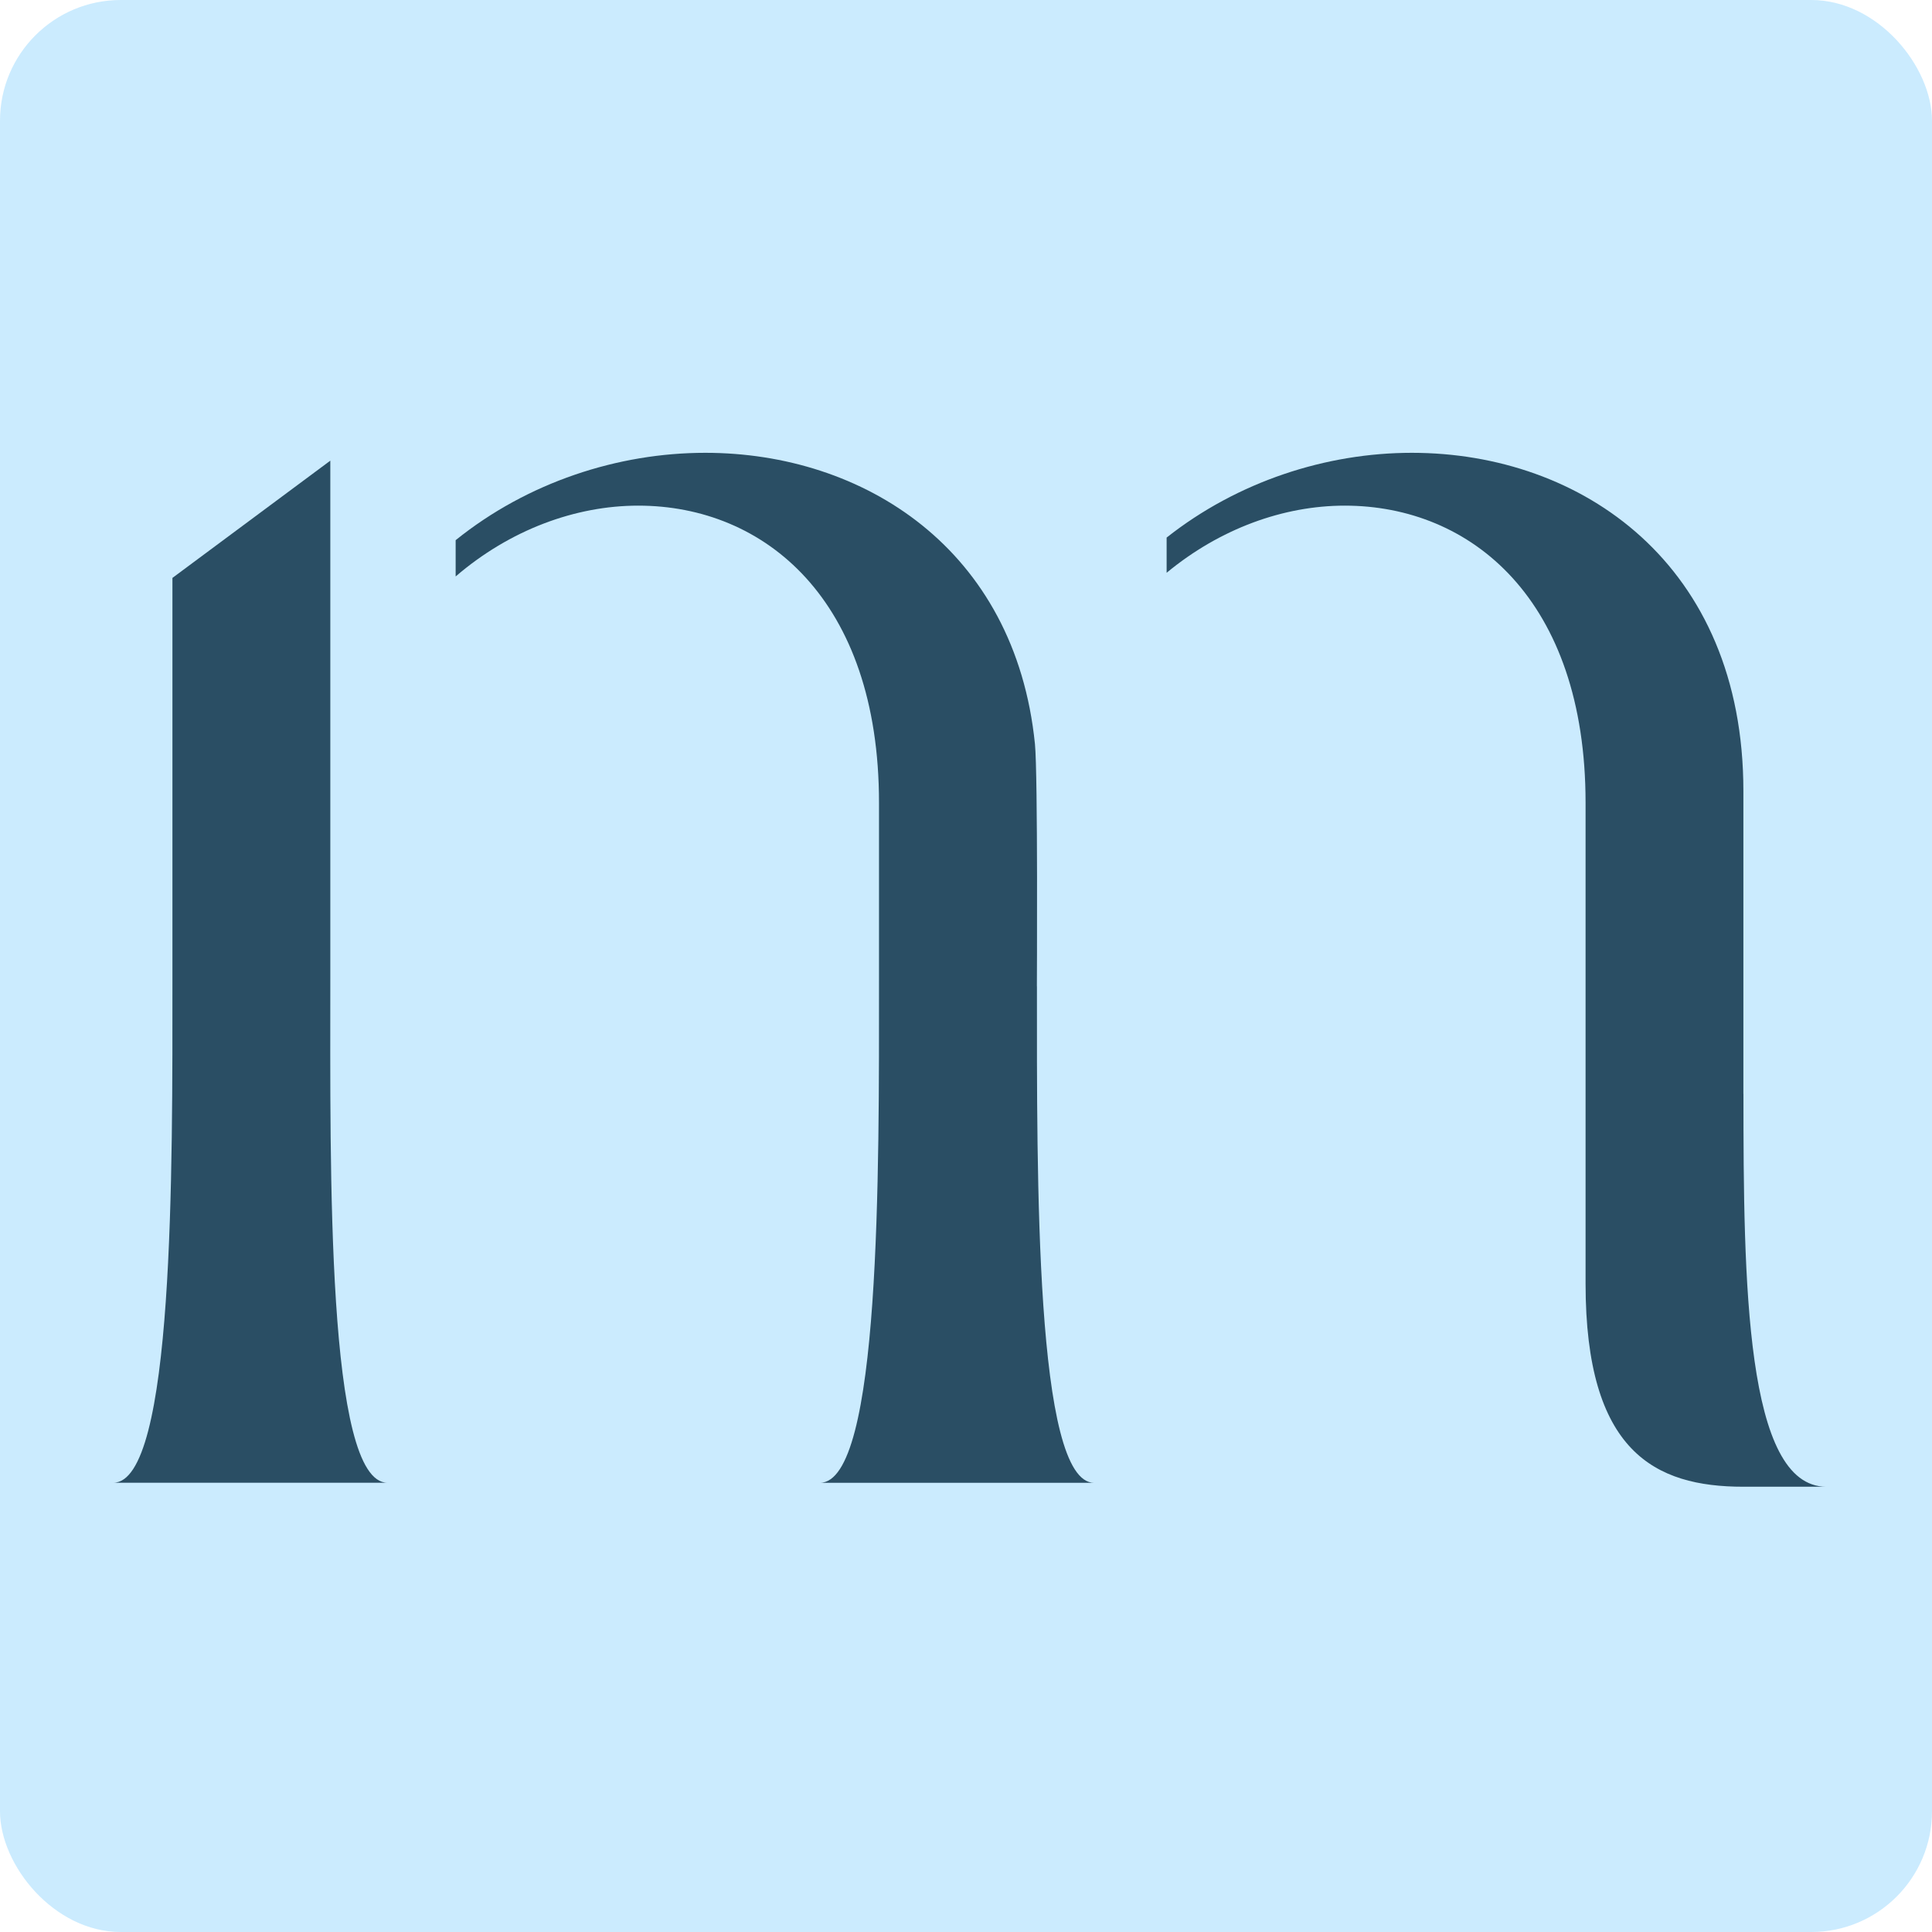
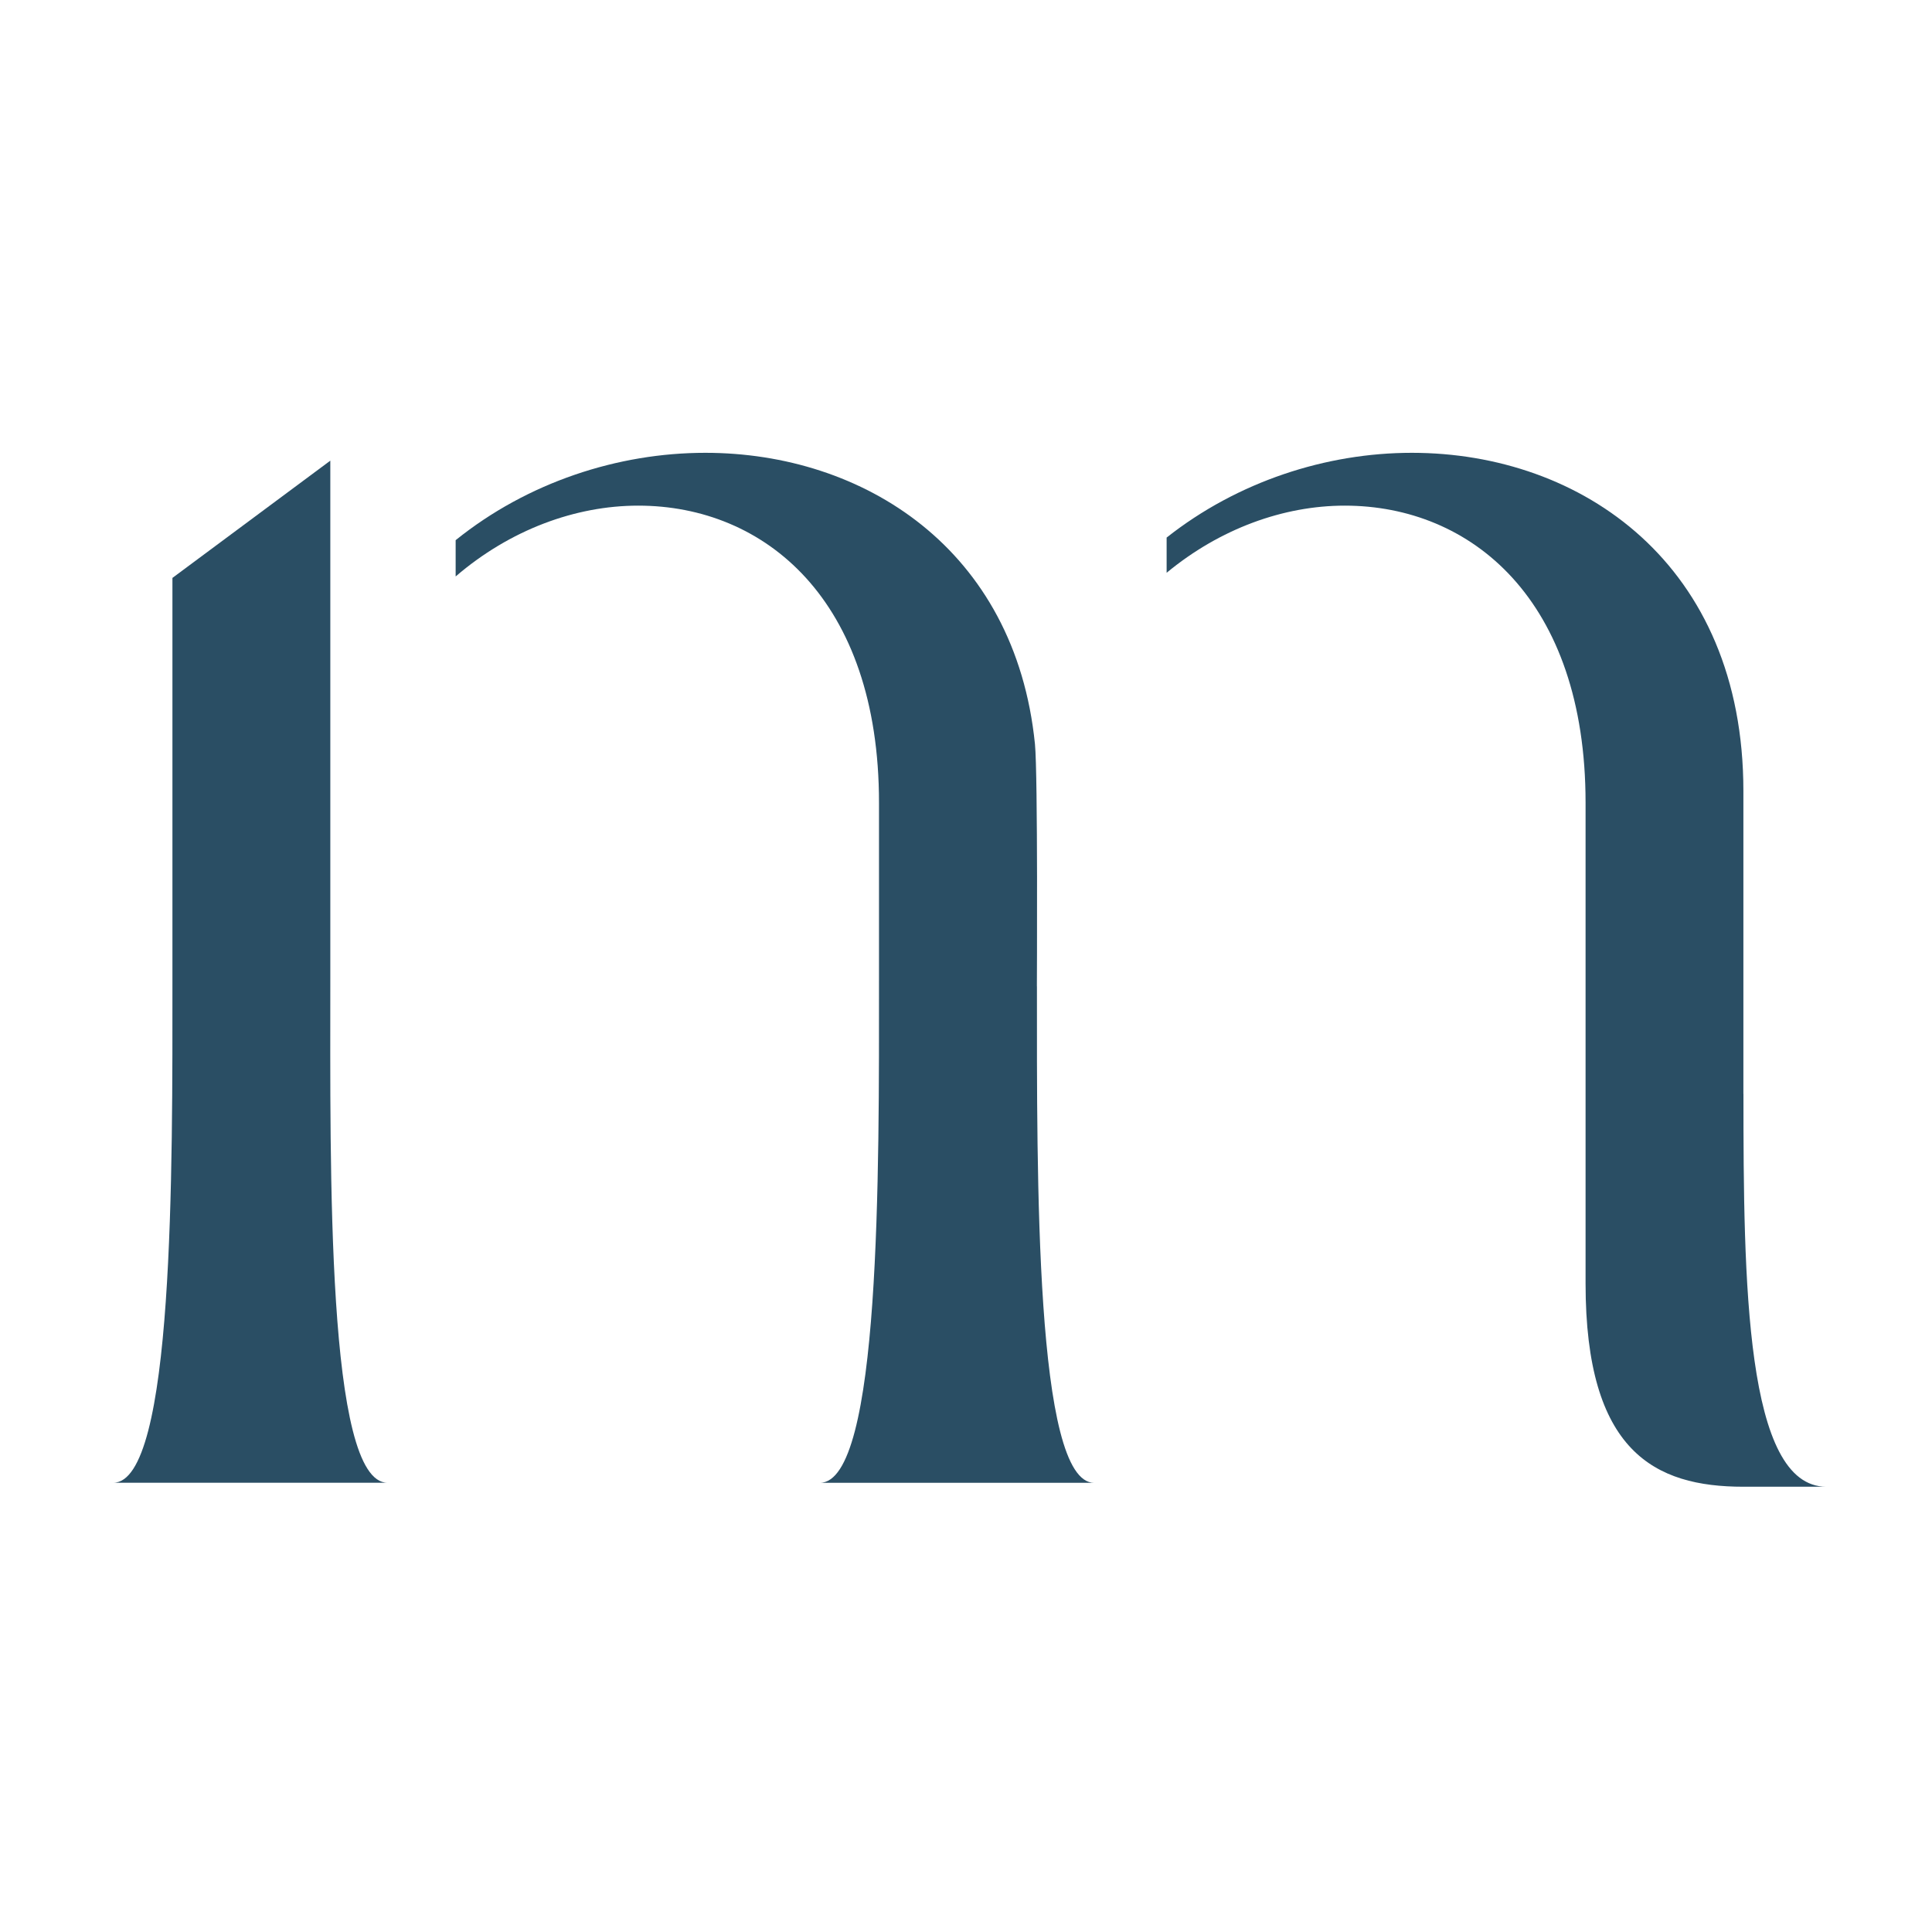
<svg xmlns="http://www.w3.org/2000/svg" width="32" height="32" viewBox="0 0 32 32" fill="none">
-   <rect width="32" height="32" rx="2" fill="#CBEBFE" />
  <path d="M17.174 16.337C17.174 16.337 17.192 12.826 17.142 12.323C16.815 9.087 14.298 7.5 11.682 7.5C10.236 7.5 8.739 7.987 7.547 8.947V9.548C8.446 8.775 9.531 8.375 10.571 8.375C12.663 8.375 14.559 9.928 14.559 13.295V16.241C14.559 19.381 14.592 24.56 13.579 24.56H18.123C17.142 24.56 17.175 19.477 17.175 16.338L17.174 16.337Z" fill="#2A4E64" />
  <path d="M2.856 16.208V9.572L5.471 7.63V16.208C5.471 19.348 5.406 24.559 6.419 24.559H1.875C2.888 24.559 2.856 19.347 2.856 16.208Z" fill="#2A4E64" />
  <path d="M28.876 18.118V13.101C28.876 9.346 26.196 7.5 23.385 7.5C21.965 7.5 20.499 7.975 19.323 8.904V9.487C20.208 8.755 21.261 8.375 22.273 8.375C24.365 8.375 26.262 9.928 26.262 13.295V21.259C26.262 24.043 27.405 24.625 28.877 24.625H30.25C28.909 24.625 28.877 21.226 28.877 18.119L28.876 18.118Z" fill="#2A4E64" />
</svg>